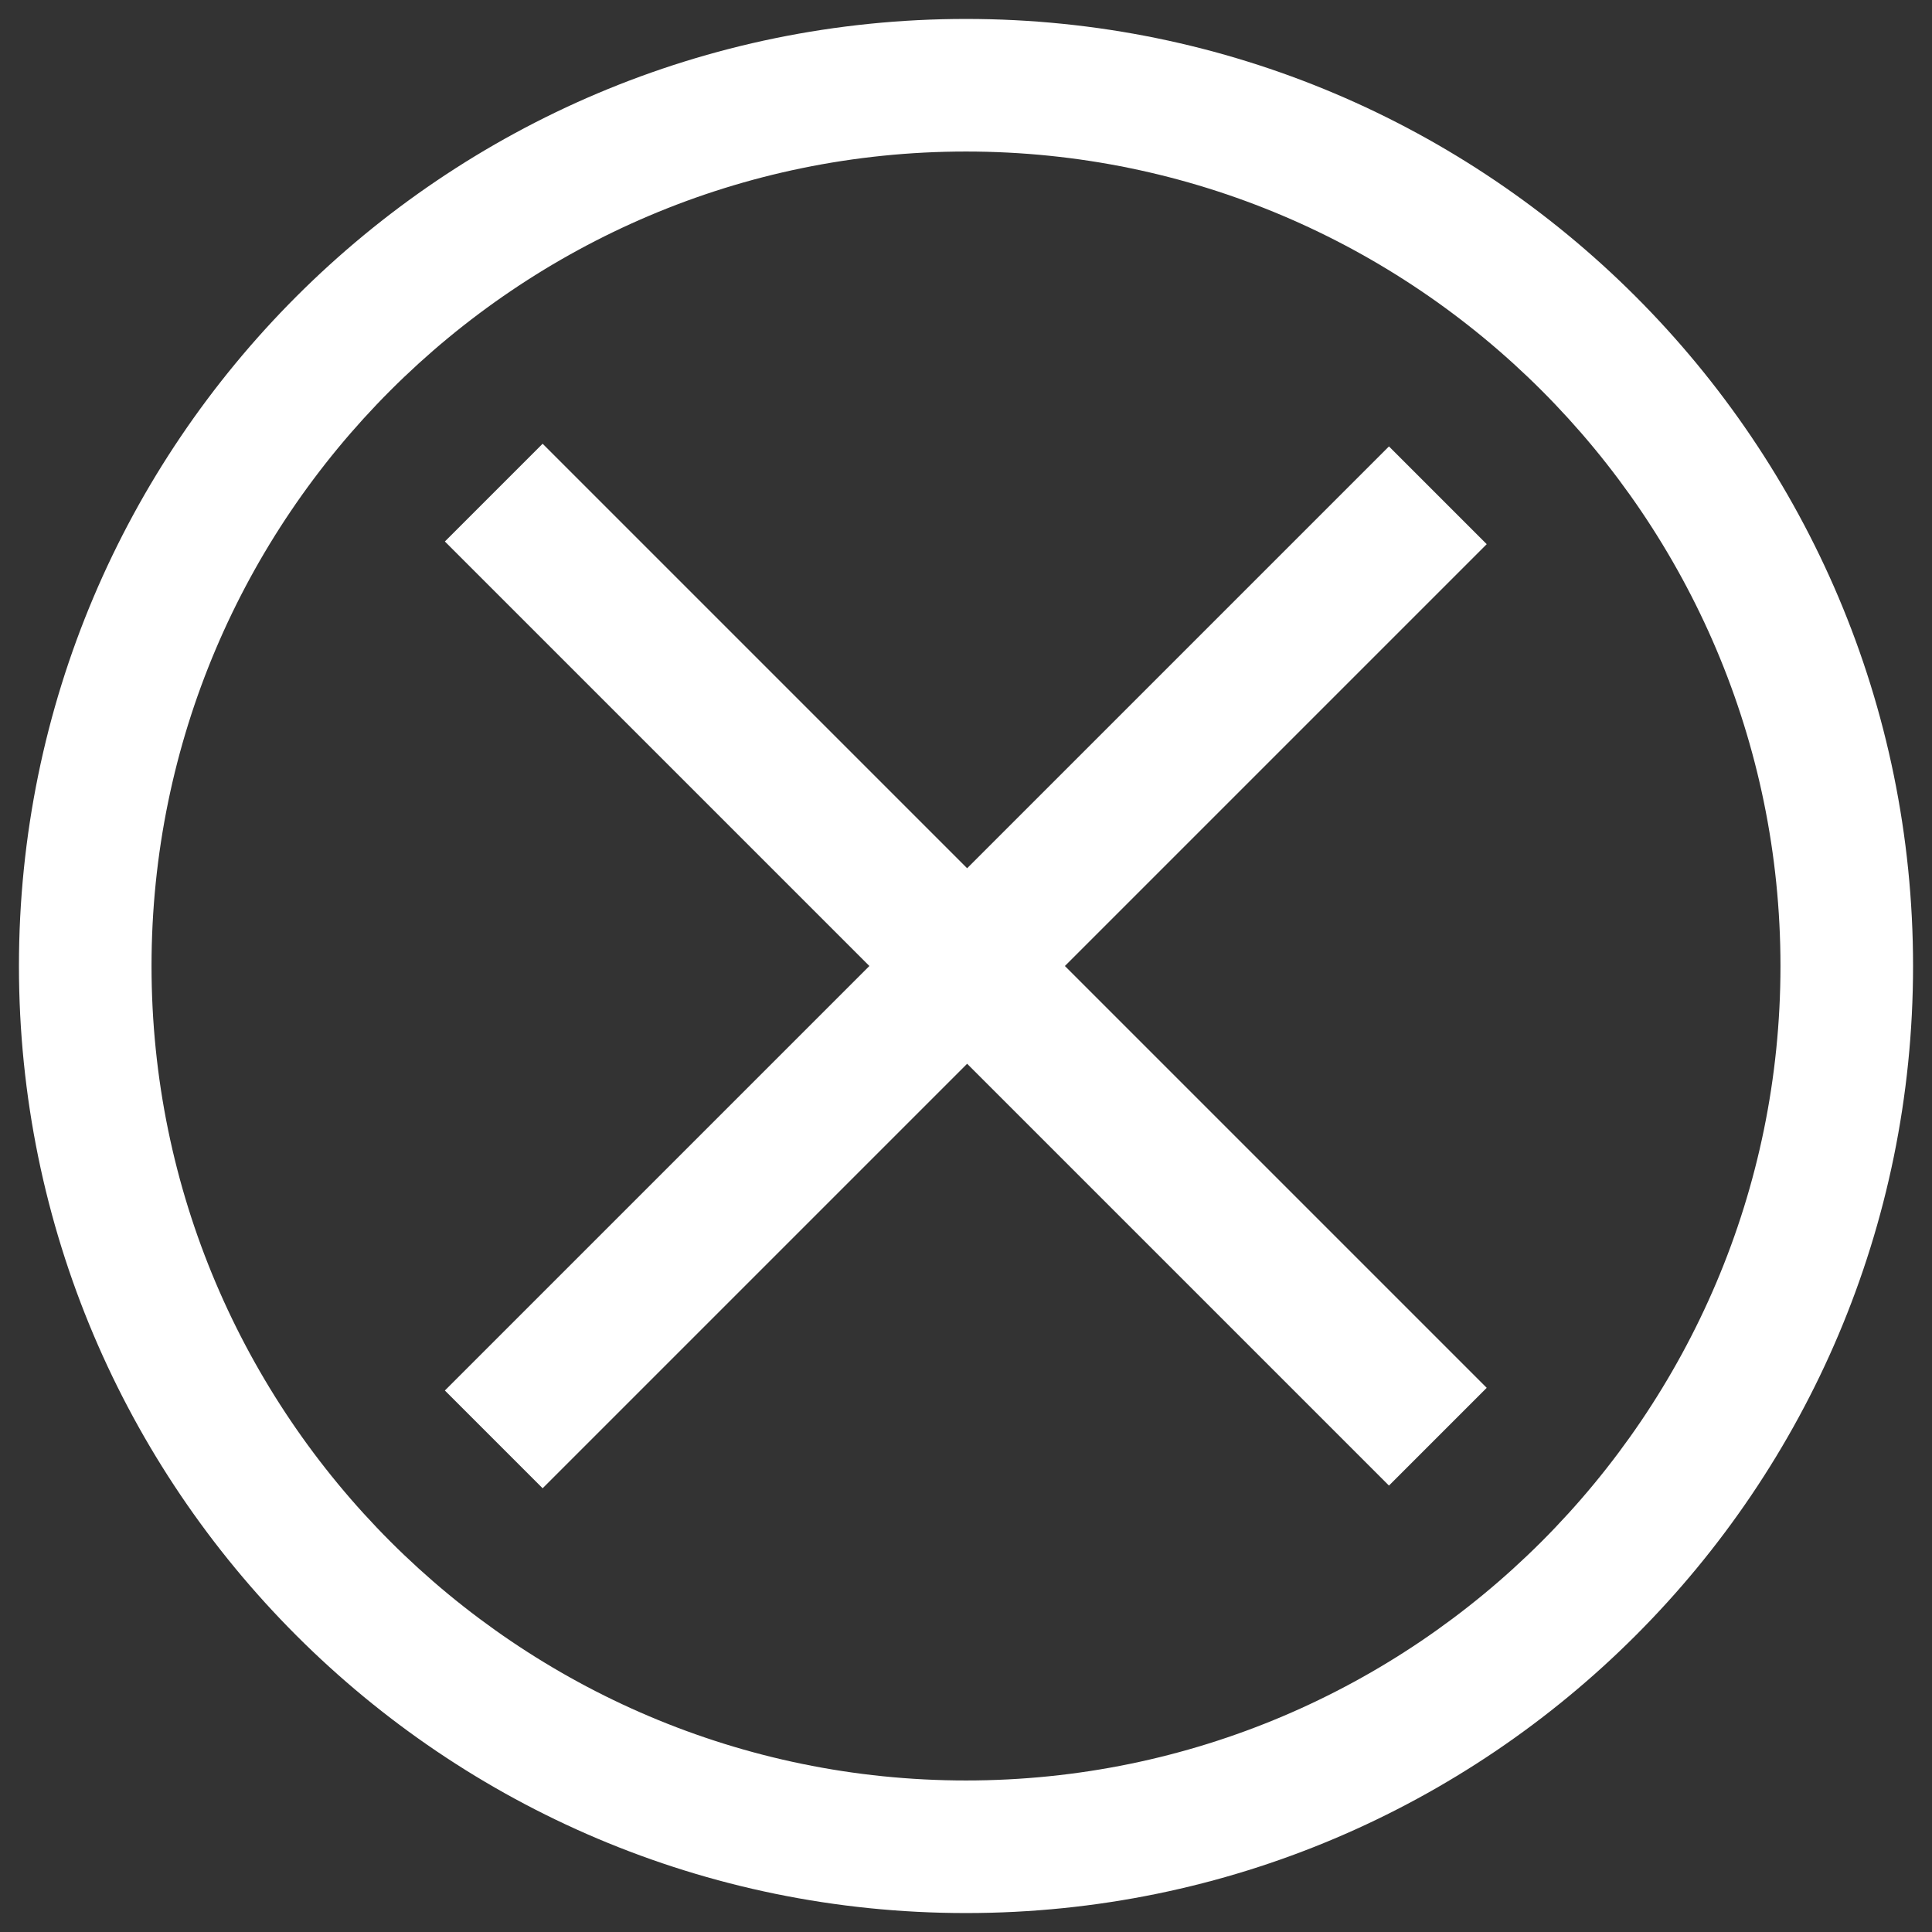
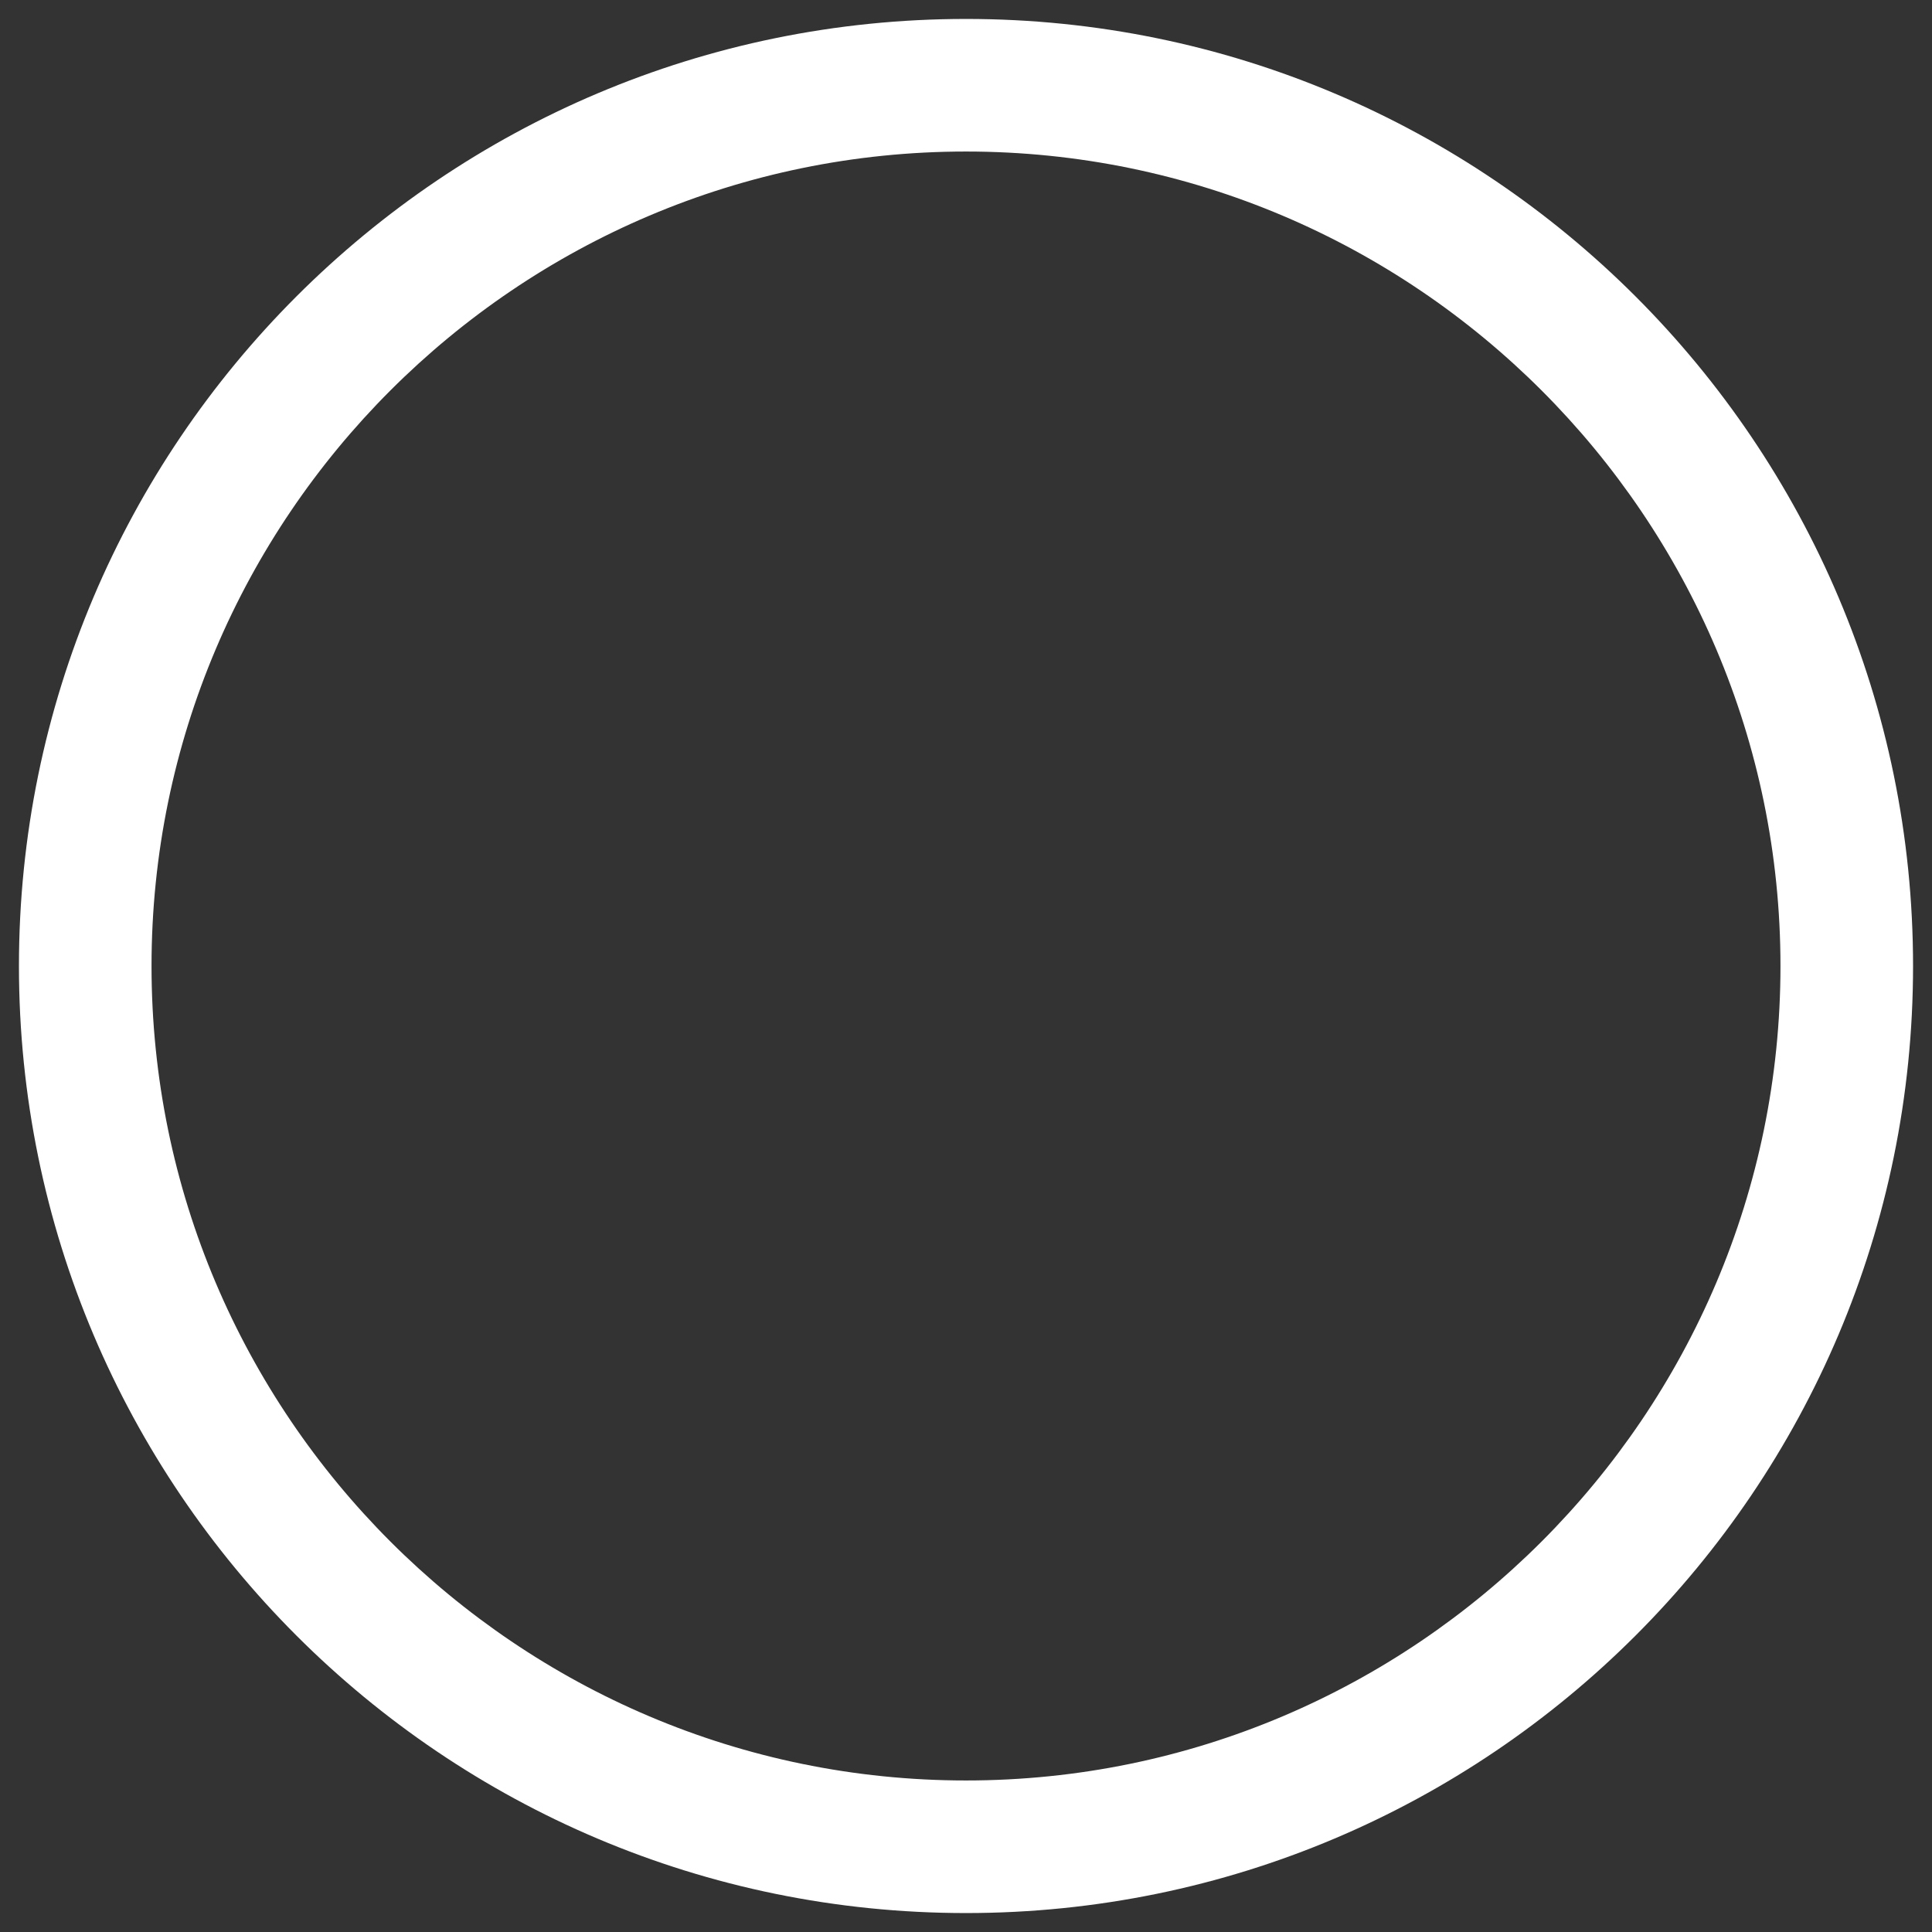
<svg xmlns="http://www.w3.org/2000/svg" id="Слой_1" x="0px" y="0px" viewBox="0 0 102 102" style="enable-background:new 0 0 102 102;" xml:space="preserve">
  <rect x="0" y="0" width="102" height="102" fill="#333333" stroke="none" />
  <style type="text/css"> .st0{fill:#FFFFFF;} </style>
  <g>
    <path class="st0" d="M51,8c23.7,0,43,19.3,43,43S74.7,94,51,94S8,74.7,8,51S27.3,8,51,8 M51,1C23.4,1,1,23.4,1,51s22.4,50,50,50 s50-22.4,50-50S78.6,1,51,1L51,1z" />
  </g>
  <g>
    <g>
-       <rect x="47.4" y="15.7" transform="matrix(0.707 -0.707 0.707 0.707 -21.125 51)" class="st0" width="7.3" height="70.5" />
-     </g>
+       </g>
  </g>
  <g>
    <g>
-       <rect x="15.7" y="47.4" transform="matrix(0.707 -0.707 0.707 0.707 -21.125 51)" class="st0" width="70.5" height="7.3" />
-     </g>
+       </g>
  </g>
</svg>